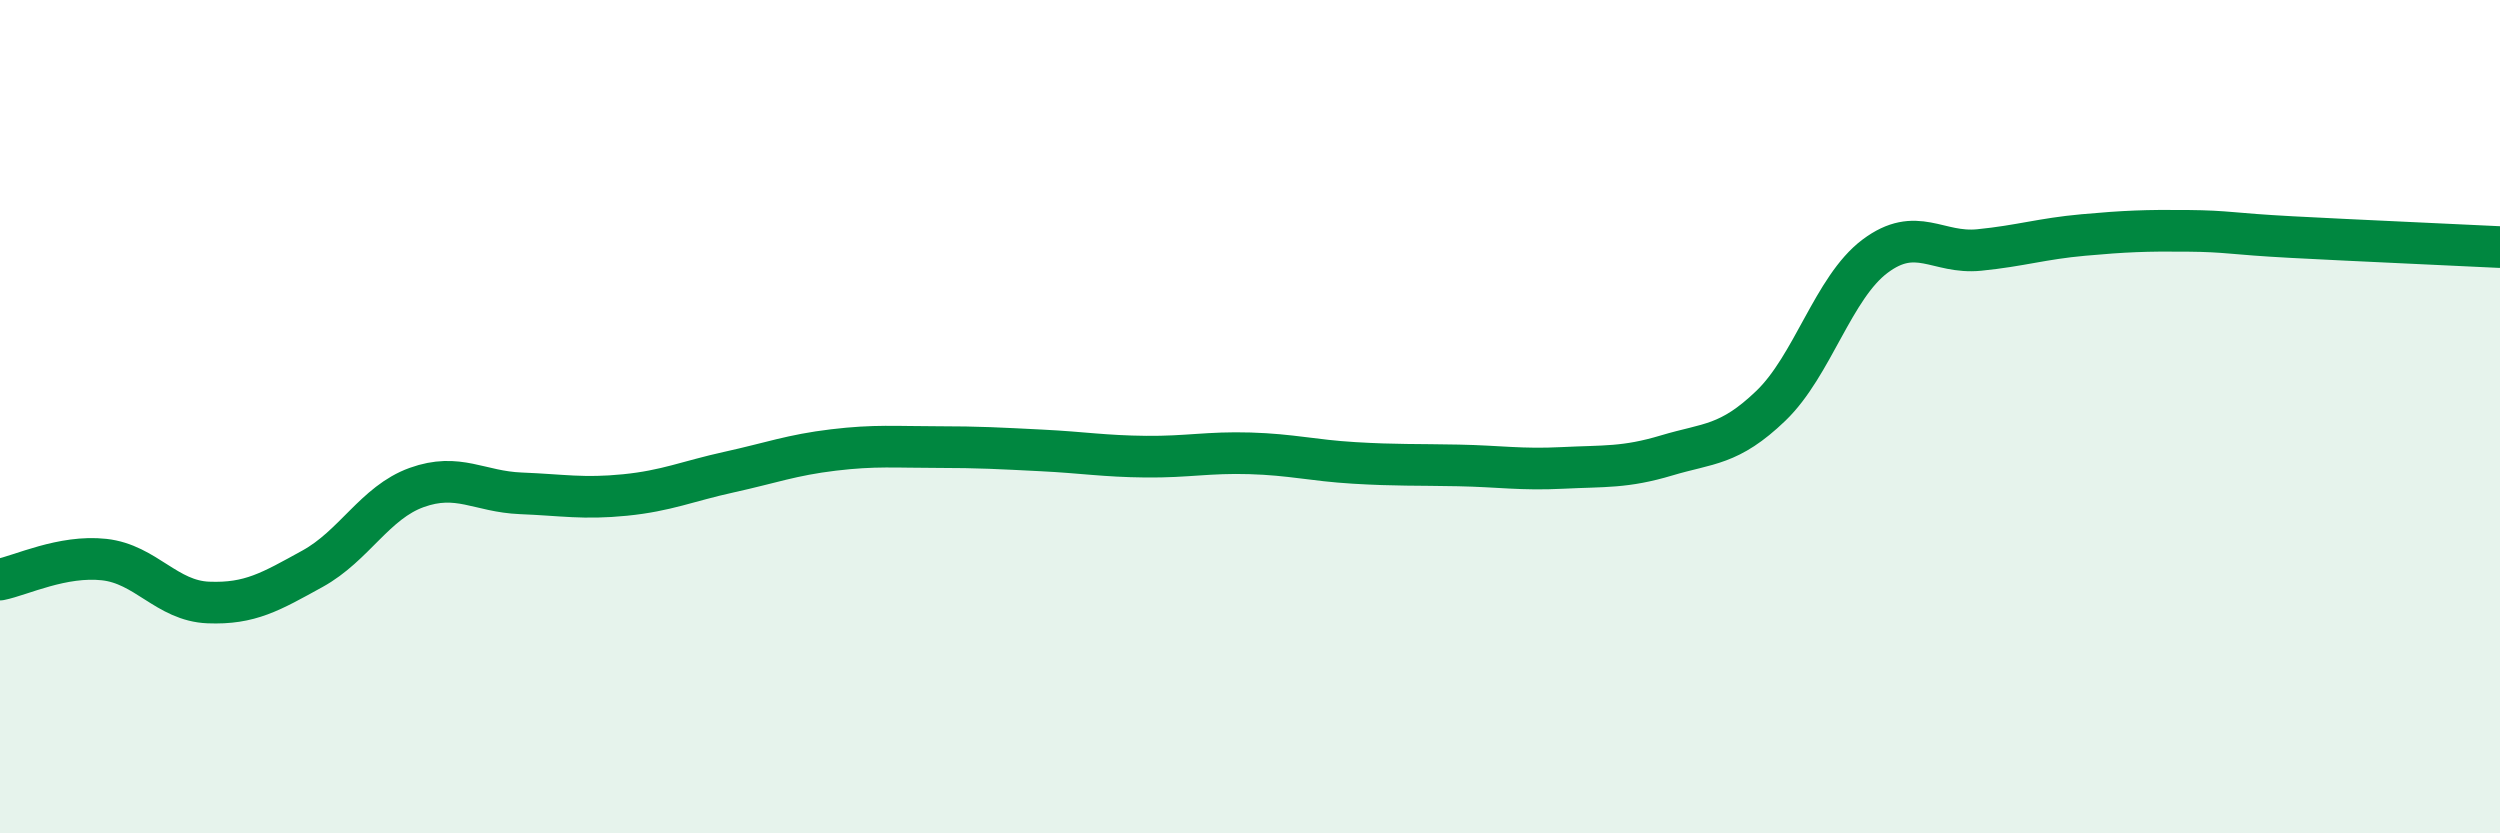
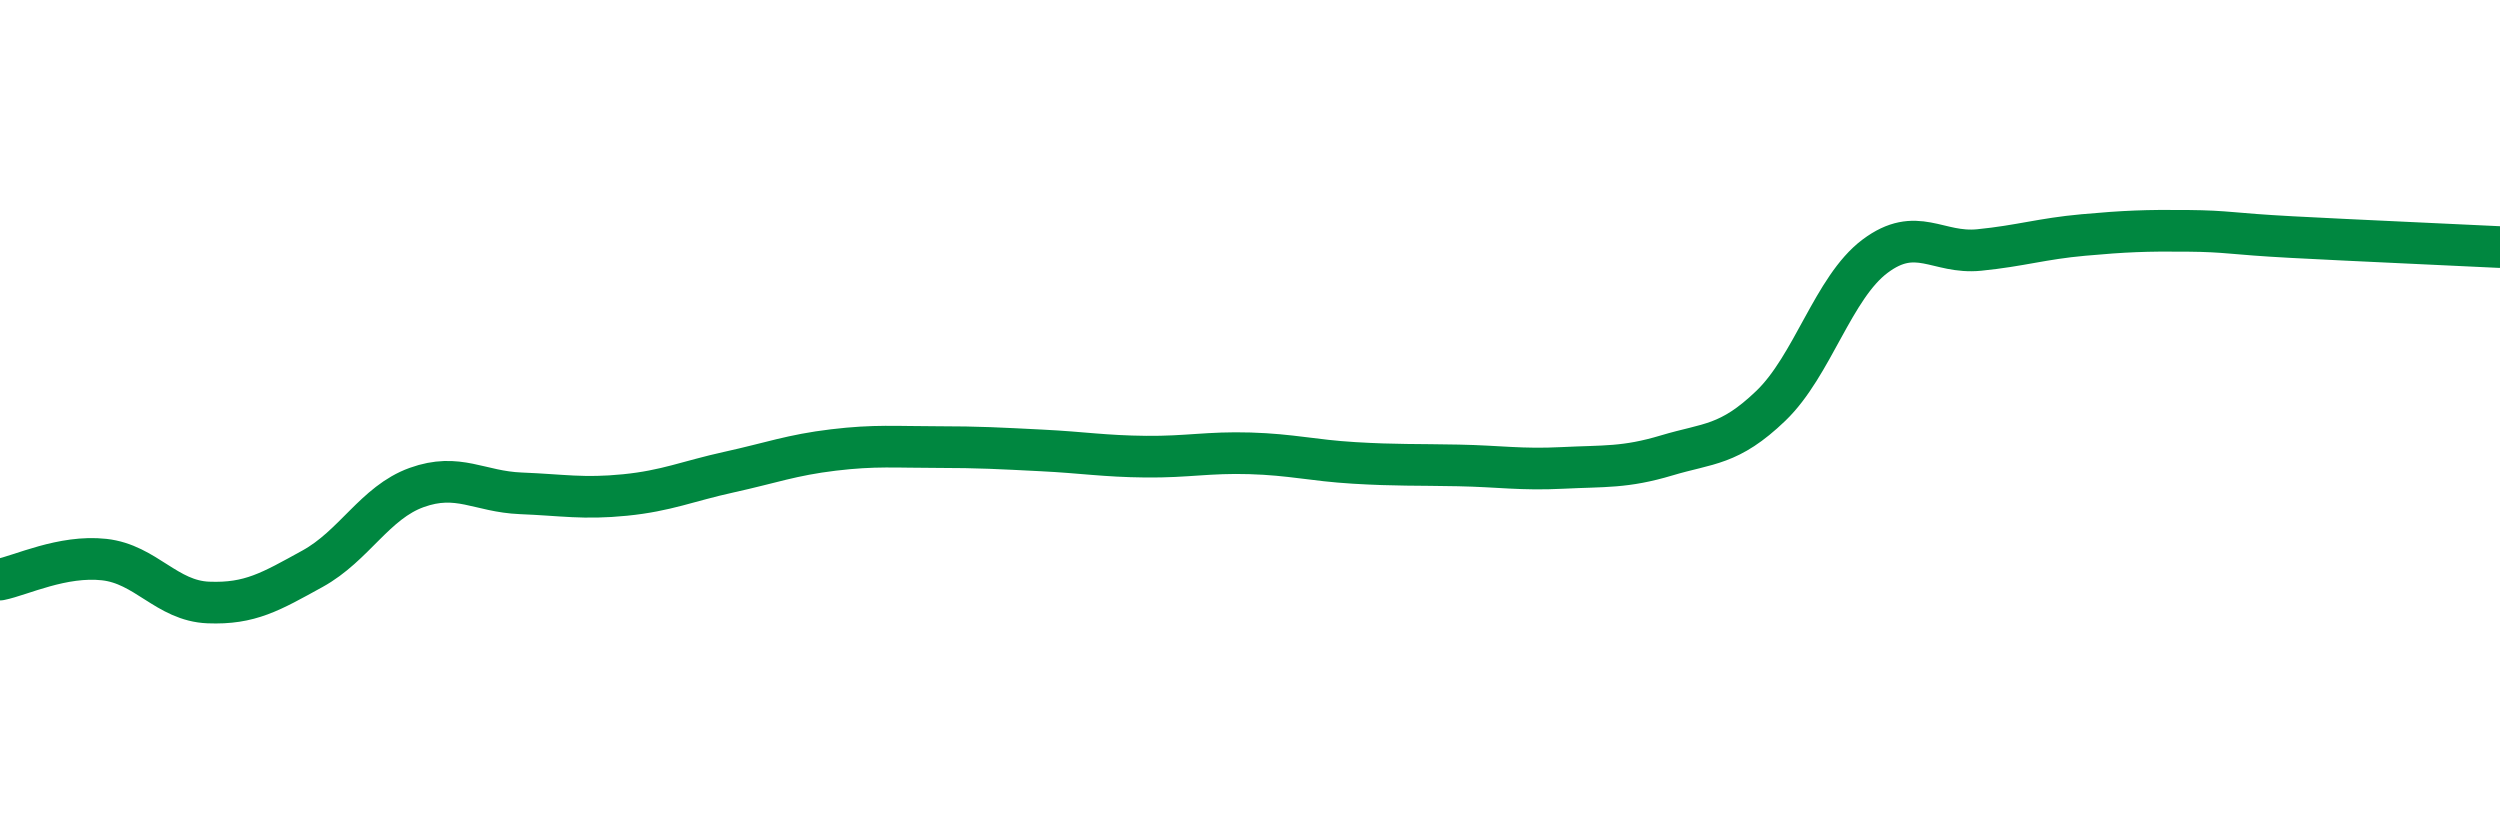
<svg xmlns="http://www.w3.org/2000/svg" width="60" height="20" viewBox="0 0 60 20">
-   <path d="M 0,13.91 C 0.5,13.81 1.5,13.32 2.5,13.43 C 3.5,13.54 4,14.42 5,14.46 C 6,14.5 6.5,14.2 7.5,13.65 C 8.5,13.1 9,12.06 10,11.7 C 11,11.34 11.5,11.8 12.5,11.84 C 13.5,11.88 14,11.98 15,11.88 C 16,11.78 16.5,11.55 17.5,11.33 C 18.5,11.11 19,10.92 20,10.8 C 21,10.68 21.5,10.73 22.5,10.73 C 23.5,10.73 24,10.76 25,10.81 C 26,10.86 26.5,10.95 27.5,10.96 C 28.5,10.97 29,10.85 30,10.88 C 31,10.91 31.5,11.05 32.5,11.11 C 33.5,11.17 34,11.15 35,11.17 C 36,11.19 36.5,11.28 37.5,11.23 C 38.5,11.18 39,11.23 40,10.93 C 41,10.63 41.5,10.7 42.5,9.74 C 43.5,8.78 44,6.9 45,6.15 C 46,5.4 46.5,6.1 47.5,6 C 48.5,5.9 49,5.73 50,5.64 C 51,5.55 51.5,5.53 52.5,5.54 C 53.5,5.55 53.5,5.61 55,5.69 C 56.5,5.77 59,5.88 60,5.93L60 20L0 20Z" fill="#008740" opacity="0.1" stroke-linecap="round" stroke-linejoin="round" />
  <path d="M 0,13.91 C 0.5,13.81 1.5,13.32 2.5,13.43 C 3.5,13.54 4,14.42 5,14.46 C 6,14.5 6.5,14.2 7.5,13.65 C 8.5,13.1 9,12.06 10,11.7 C 11,11.34 11.5,11.8 12.5,11.84 C 13.5,11.88 14,11.98 15,11.88 C 16,11.78 16.5,11.55 17.5,11.33 C 18.5,11.11 19,10.92 20,10.8 C 21,10.68 21.5,10.73 22.5,10.73 C 23.5,10.73 24,10.76 25,10.81 C 26,10.86 26.5,10.95 27.5,10.96 C 28.5,10.97 29,10.85 30,10.88 C 31,10.91 31.5,11.05 32.5,11.11 C 33.5,11.17 34,11.15 35,11.17 C 36,11.19 36.5,11.28 37.5,11.23 C 38.5,11.18 39,11.23 40,10.93 C 41,10.63 41.5,10.7 42.5,9.74 C 43.5,8.78 44,6.9 45,6.15 C 46,5.4 46.5,6.1 47.5,6 C 48.5,5.9 49,5.73 50,5.64 C 51,5.55 51.5,5.53 52.5,5.54 C 53.5,5.55 53.5,5.61 55,5.69 C 56.5,5.77 59,5.88 60,5.93" stroke="#008740" stroke-width="1" fill="none" stroke-linecap="round" stroke-linejoin="round" />
</svg>